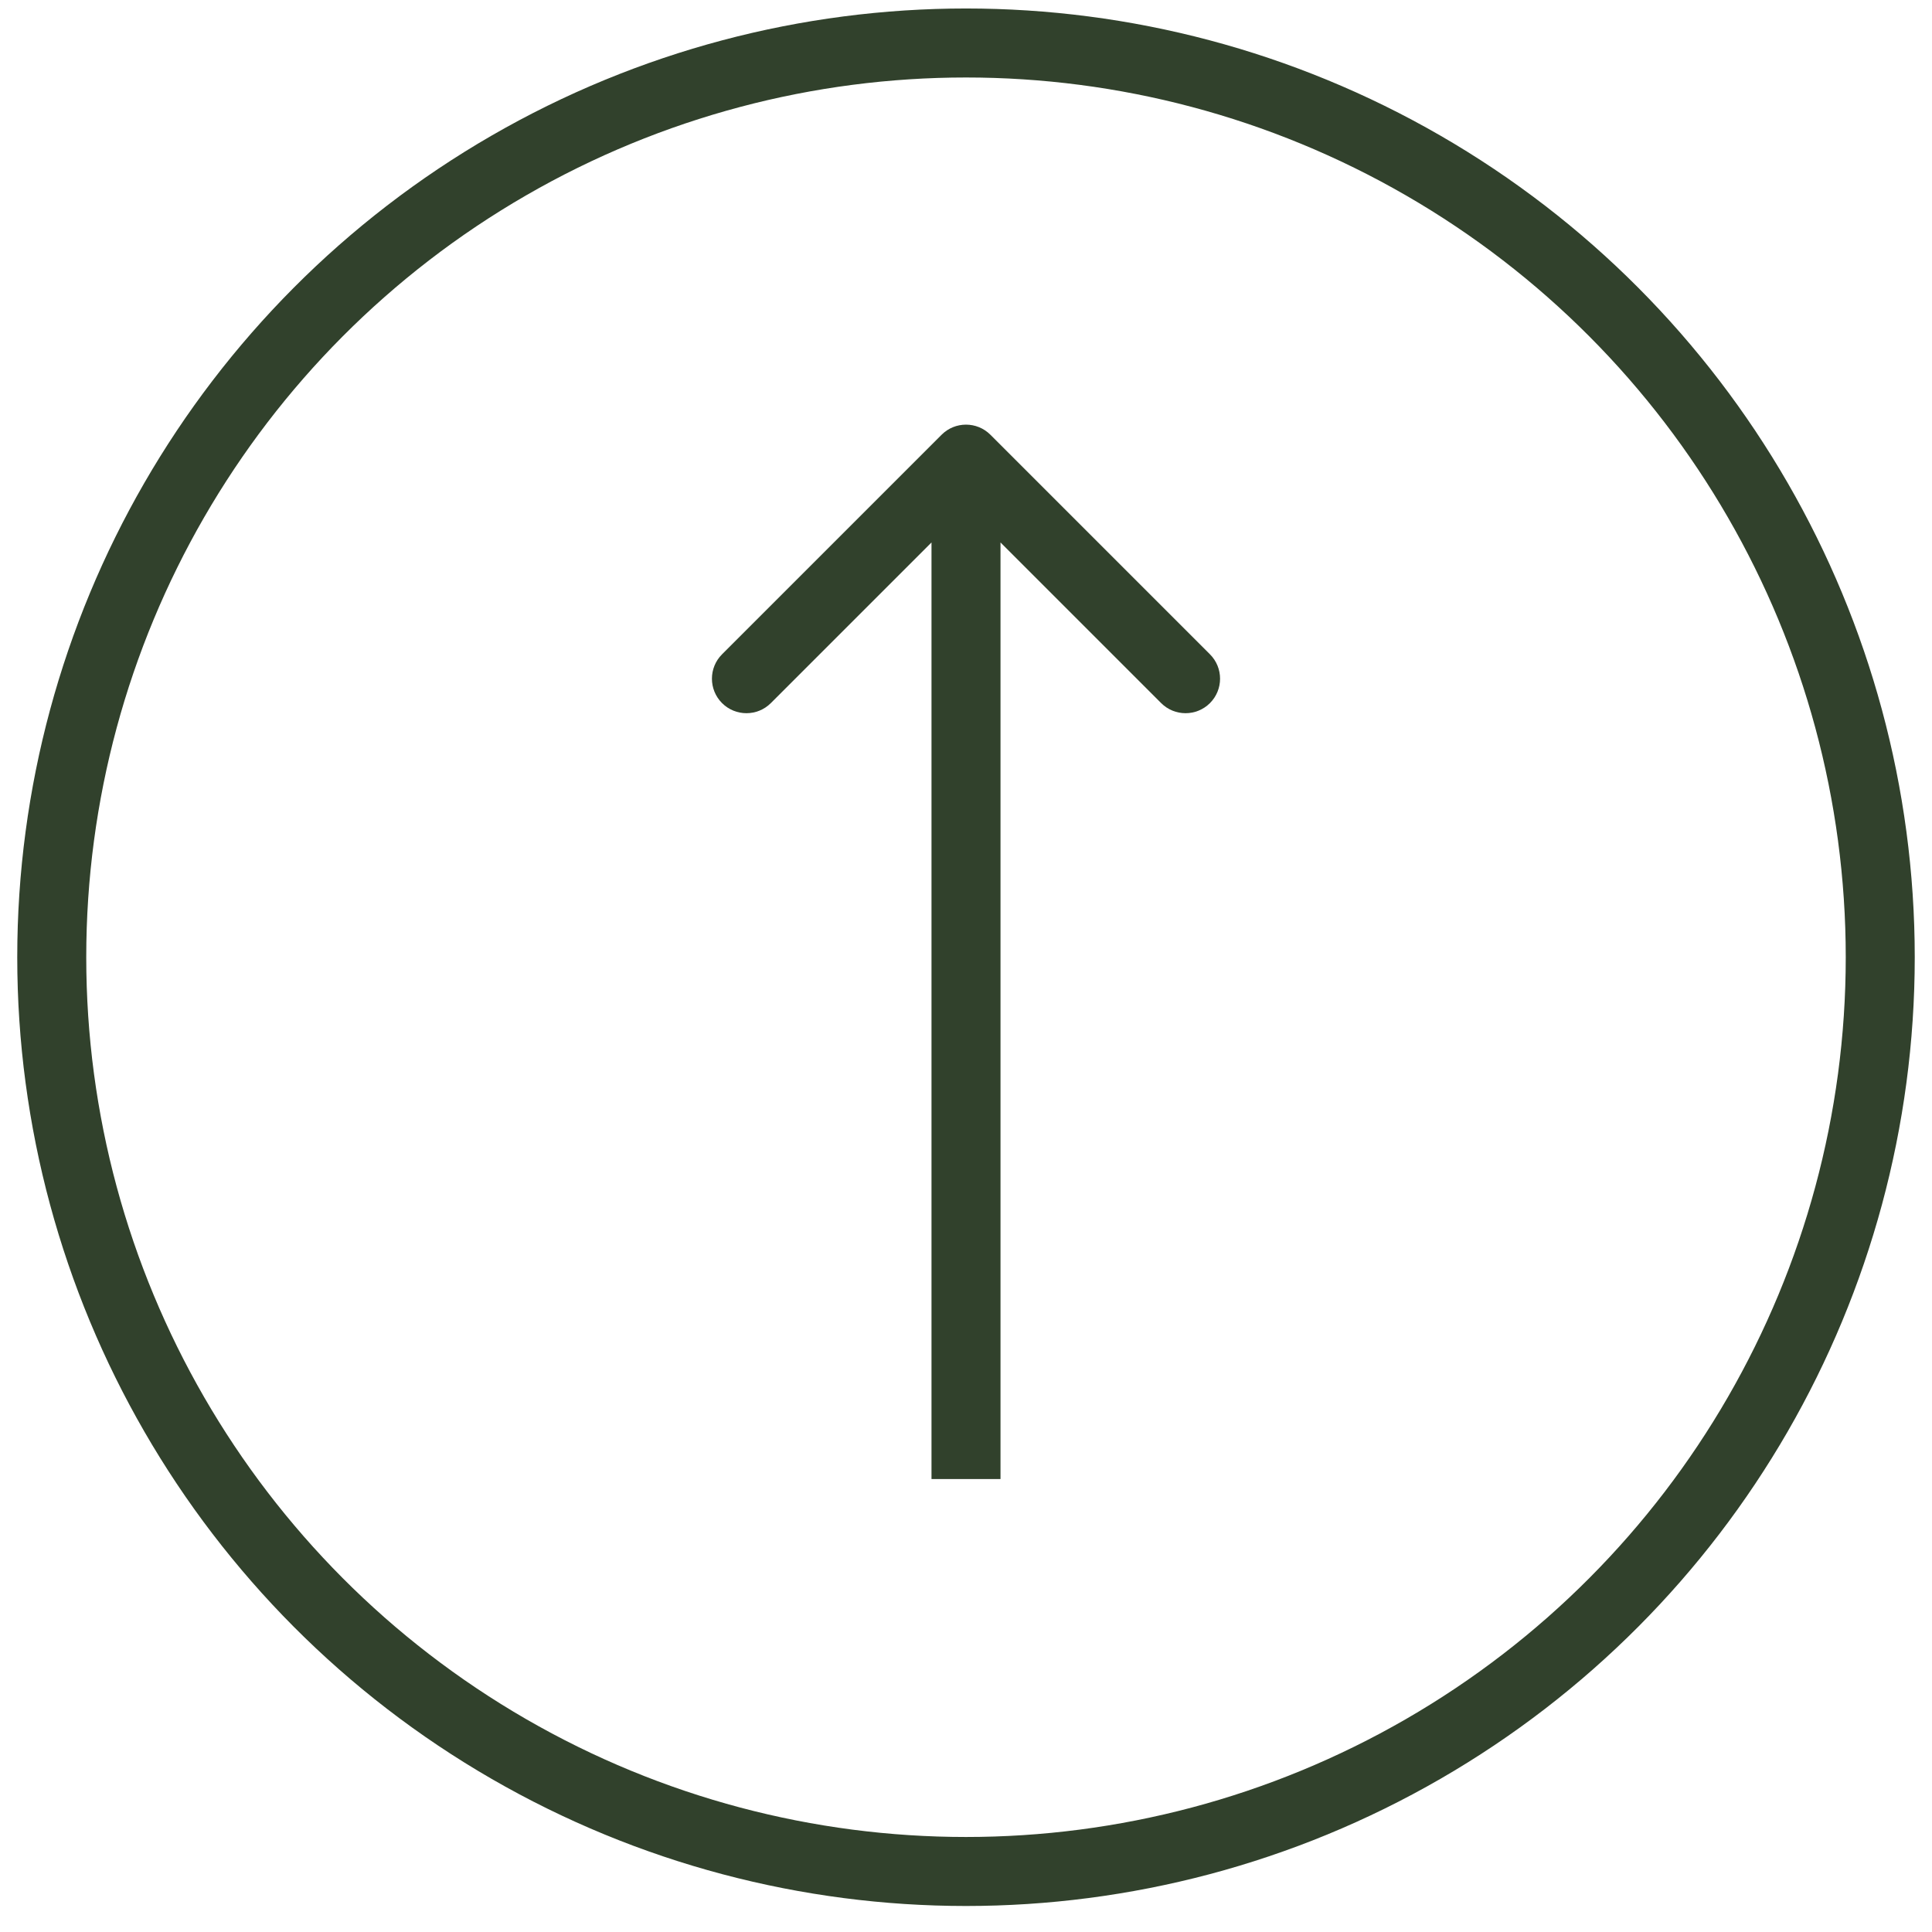
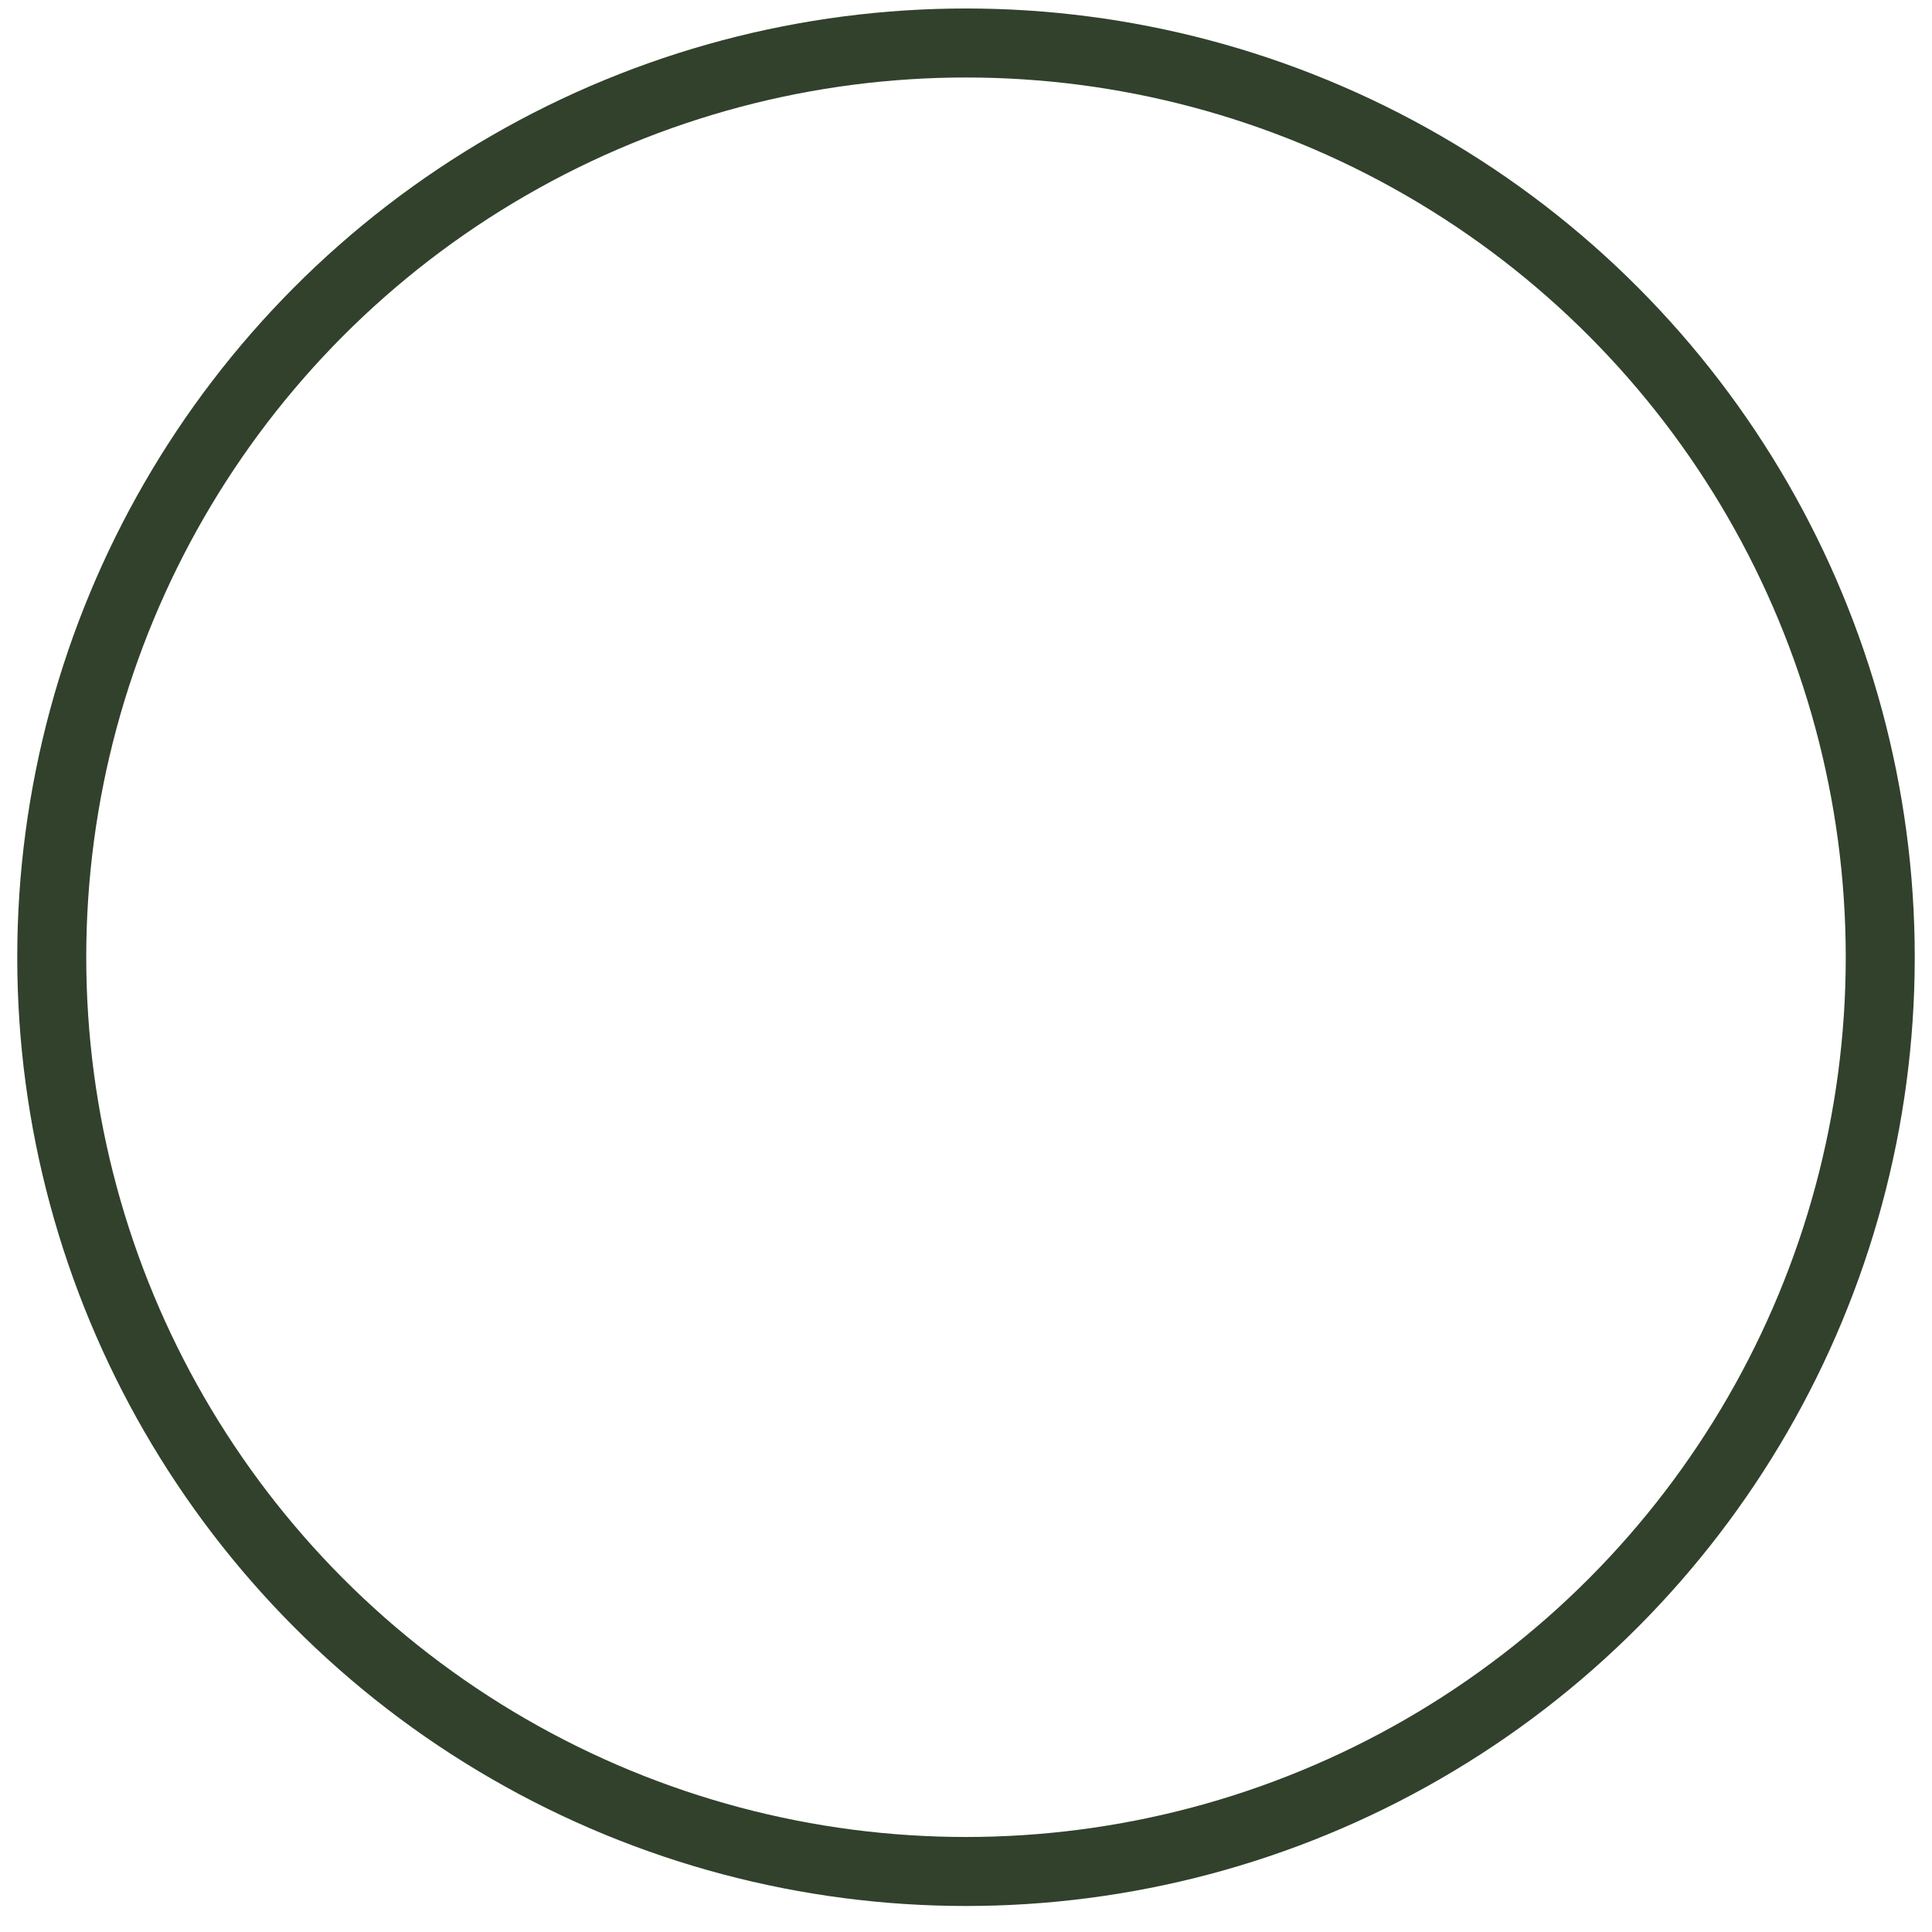
<svg xmlns="http://www.w3.org/2000/svg" width="56" height="56" viewBox="0 0 56 56" fill="none">
  <circle cx="28" cy="27.746" r="26.5" stroke="#31412C" stroke-width="2" />
-   <path d="M28.707 12.601C28.317 12.211 27.683 12.211 27.293 12.601L20.929 18.965C20.538 19.356 20.538 19.989 20.929 20.38C21.32 20.77 21.953 20.77 22.343 20.38L28 14.723L33.657 20.38C34.047 20.77 34.681 20.77 35.071 20.38C35.462 19.989 35.462 19.356 35.071 18.965L28.707 12.601ZM28 42.871L29 42.871L29 13.309L28 13.309L27 13.309L27 42.871L28 42.871Z" fill="#31412C" />
</svg>